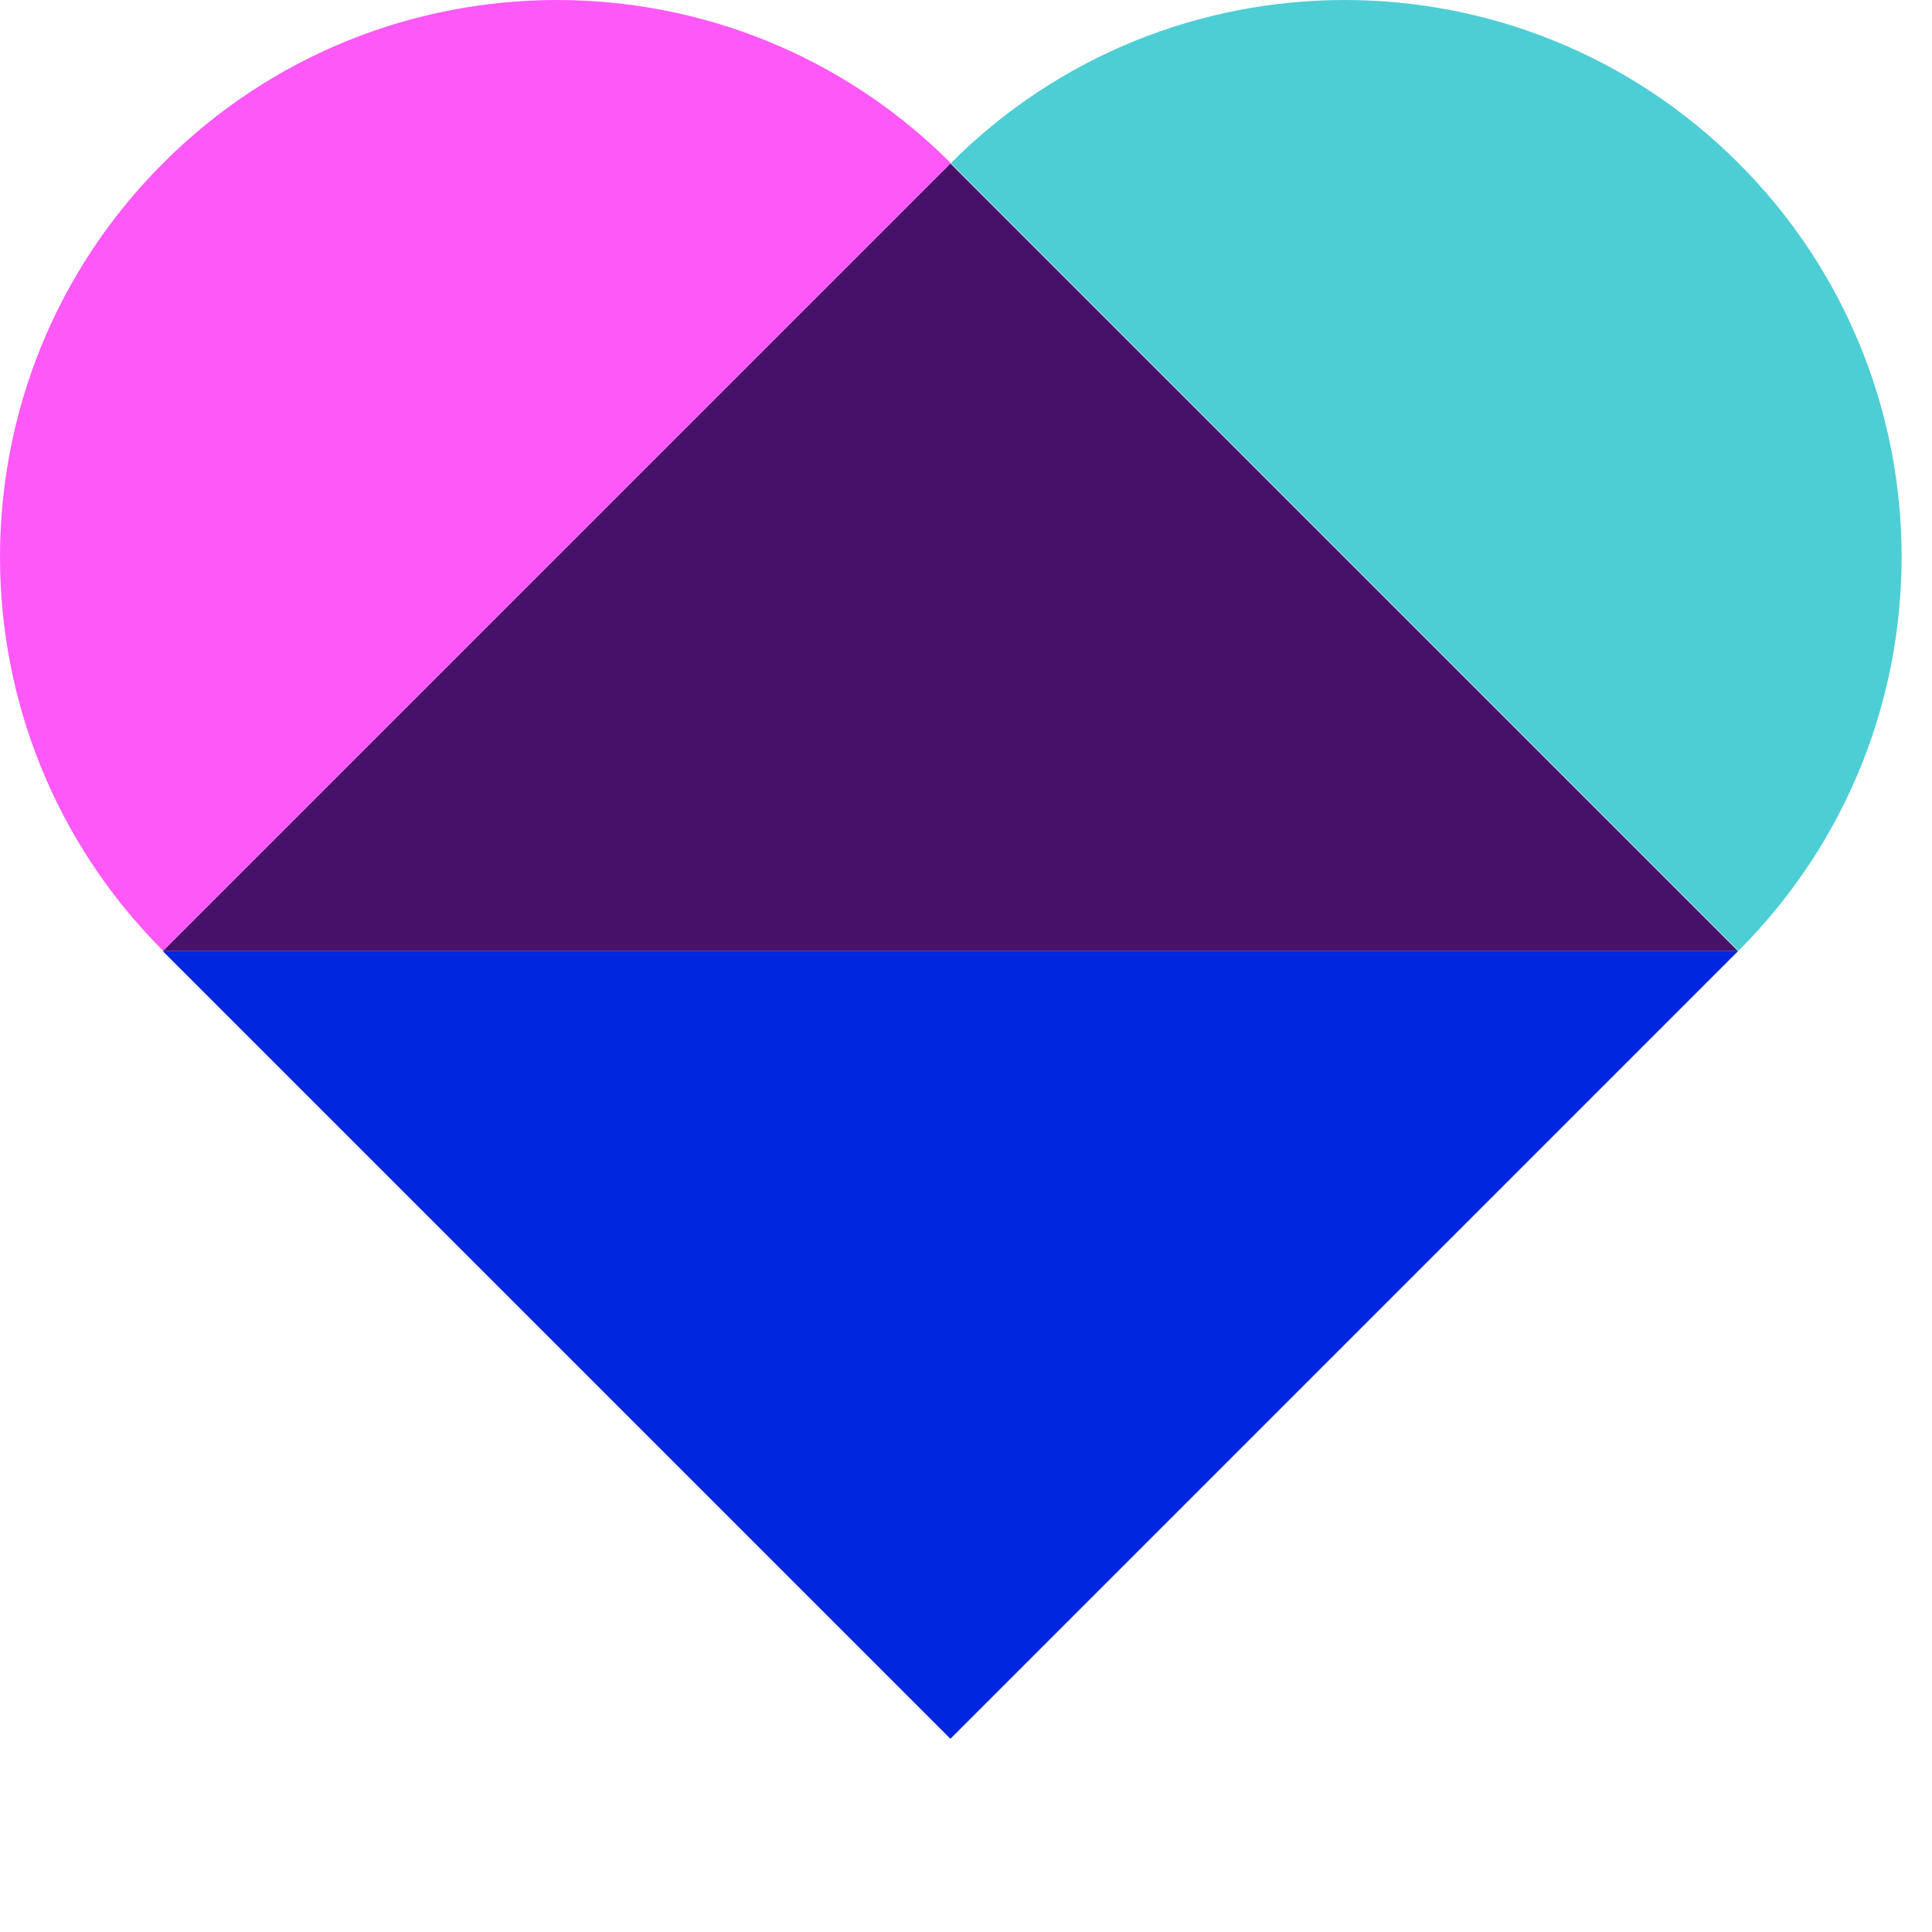
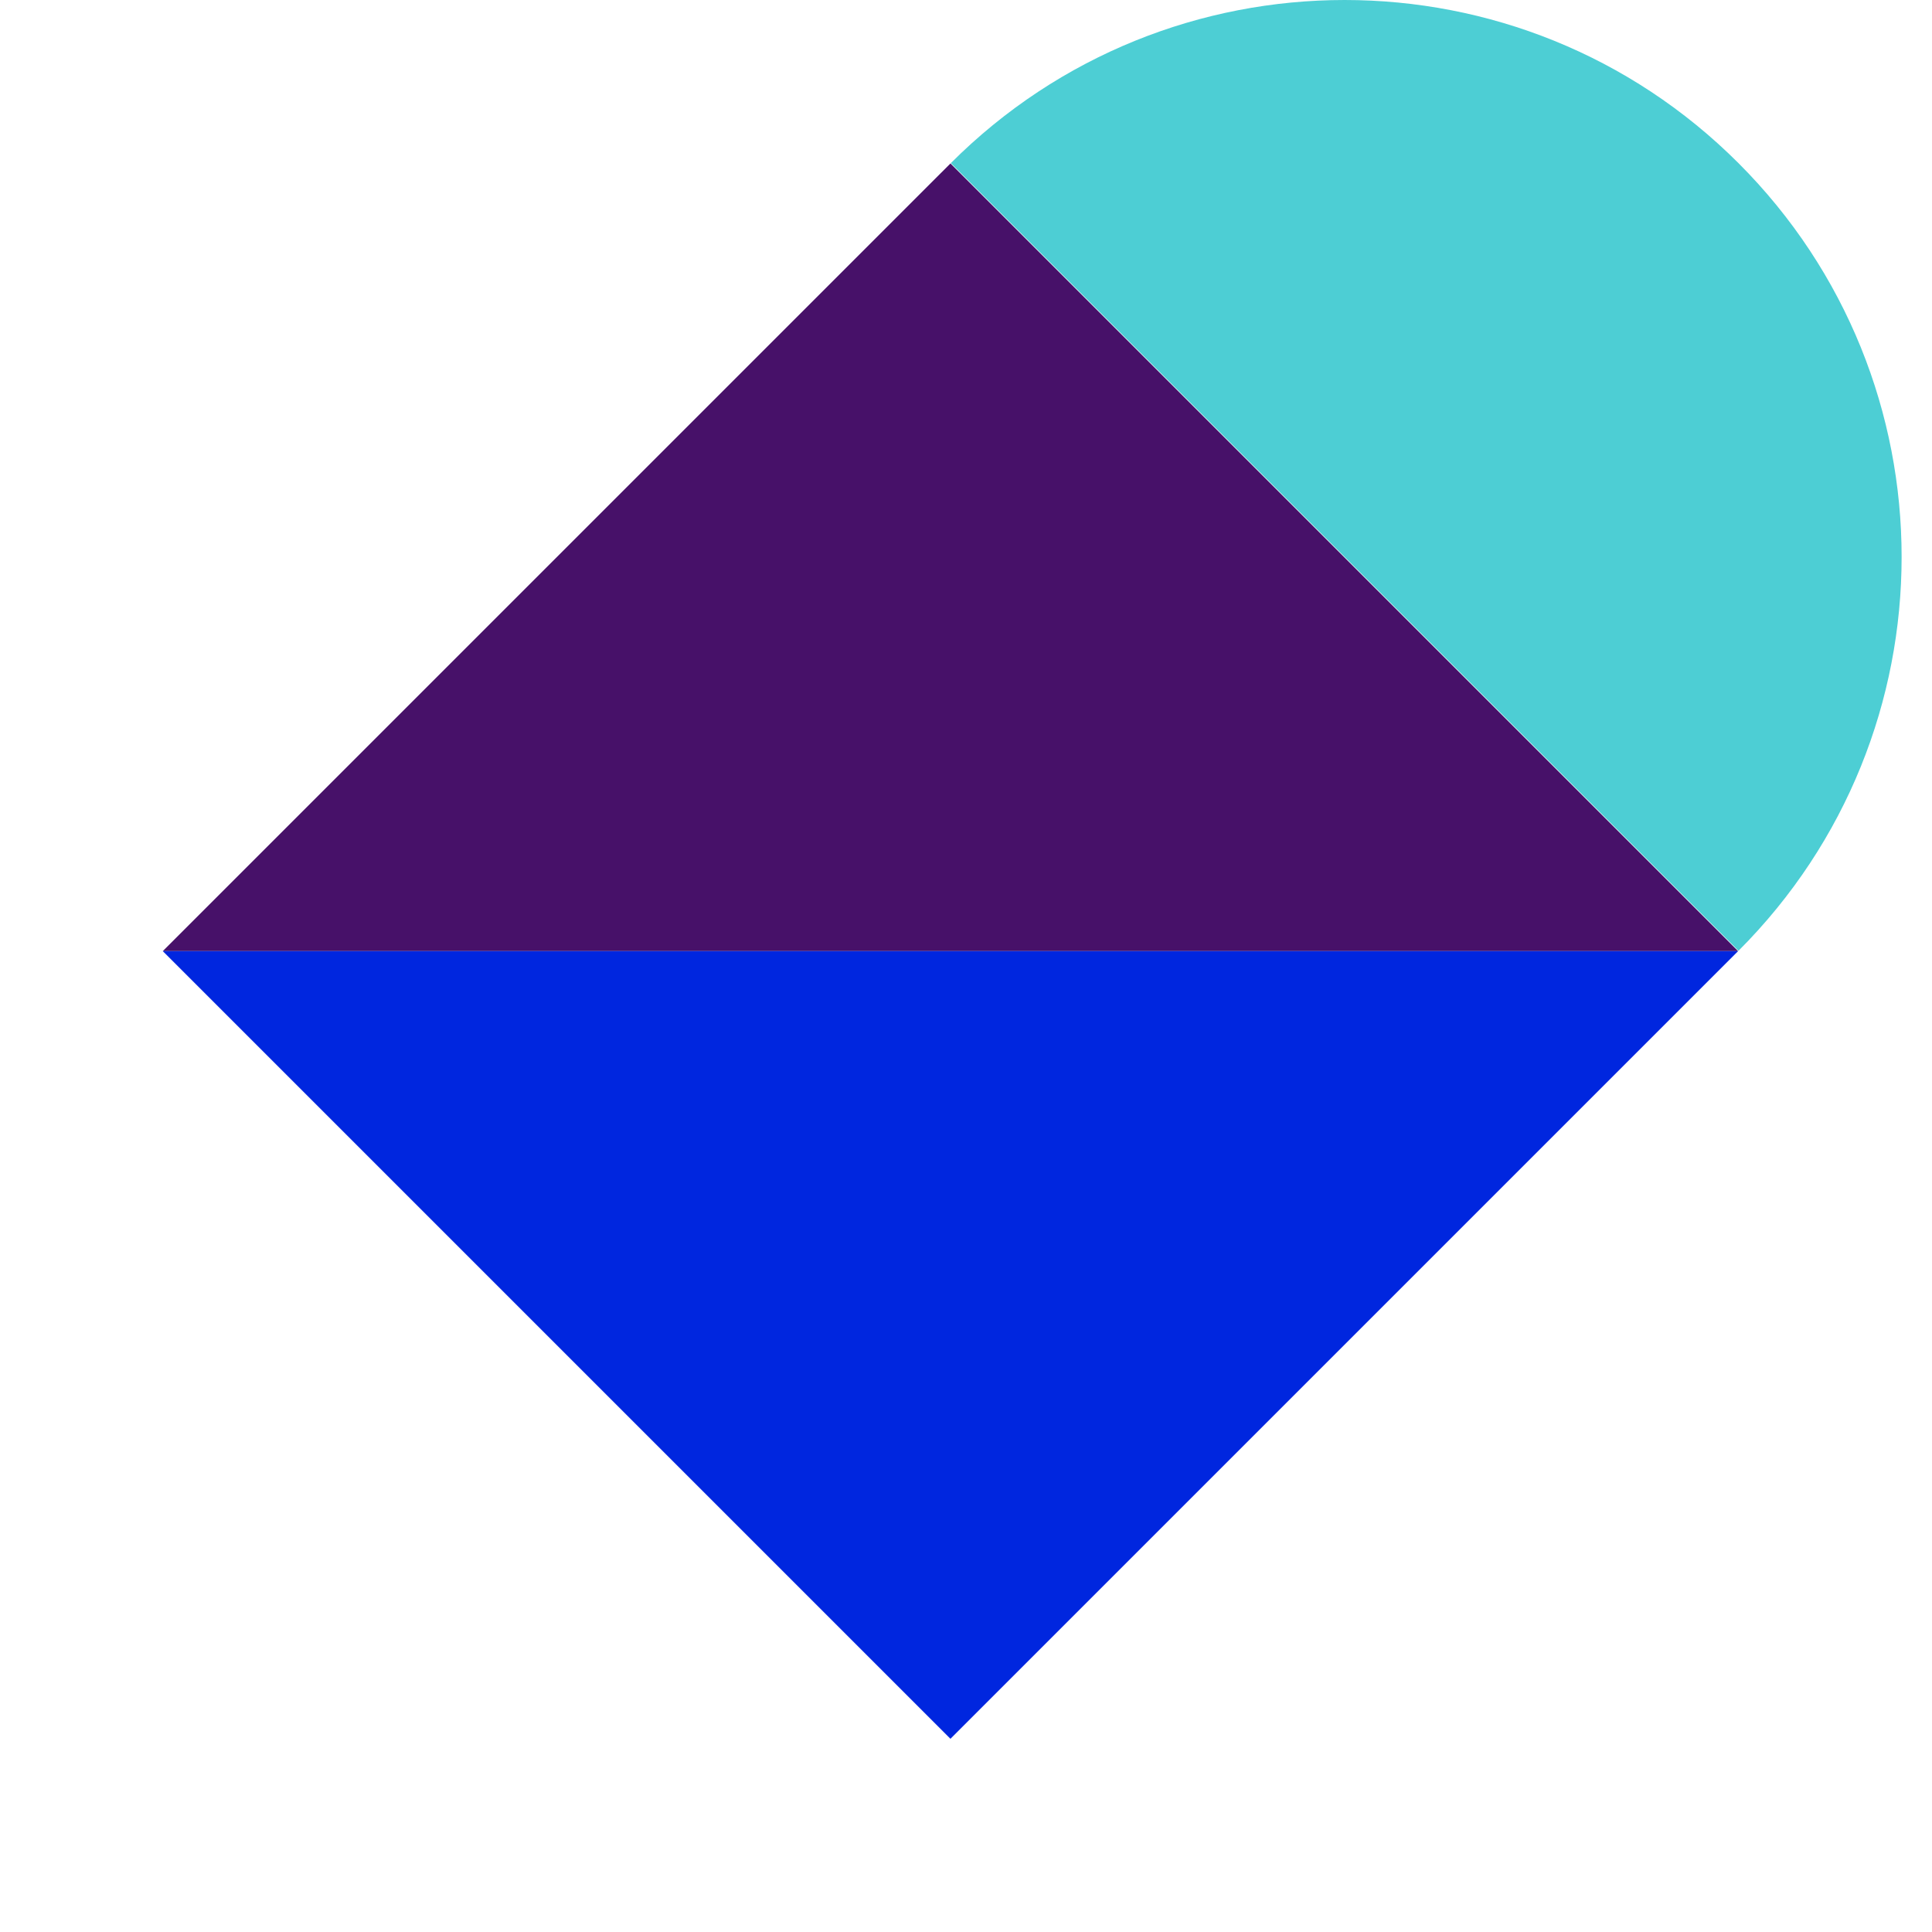
<svg xmlns="http://www.w3.org/2000/svg" width="300" height="300" viewBox="0 0 300 300" fill="none">
  <path d="M269.894 147.69L147.584 25.384L25.274 147.69H269.894Z" fill="#471169" />
  <path d="M269.894 147.69L147.584 270L25.274 147.69H269.894Z" fill="#0026DF" />
-   <path d="M147.641 25.333C113.867 -8.444 59.108 -8.444 25.332 25.333C-8.445 59.11 -8.442 113.865 25.332 147.639" fill="#FF58F9" />
  <path d="M147.641 25.333C181.415 -8.444 236.174 -8.444 269.951 25.333C303.728 59.11 303.725 113.865 269.951 147.639" fill="#4DCED4" />
</svg>